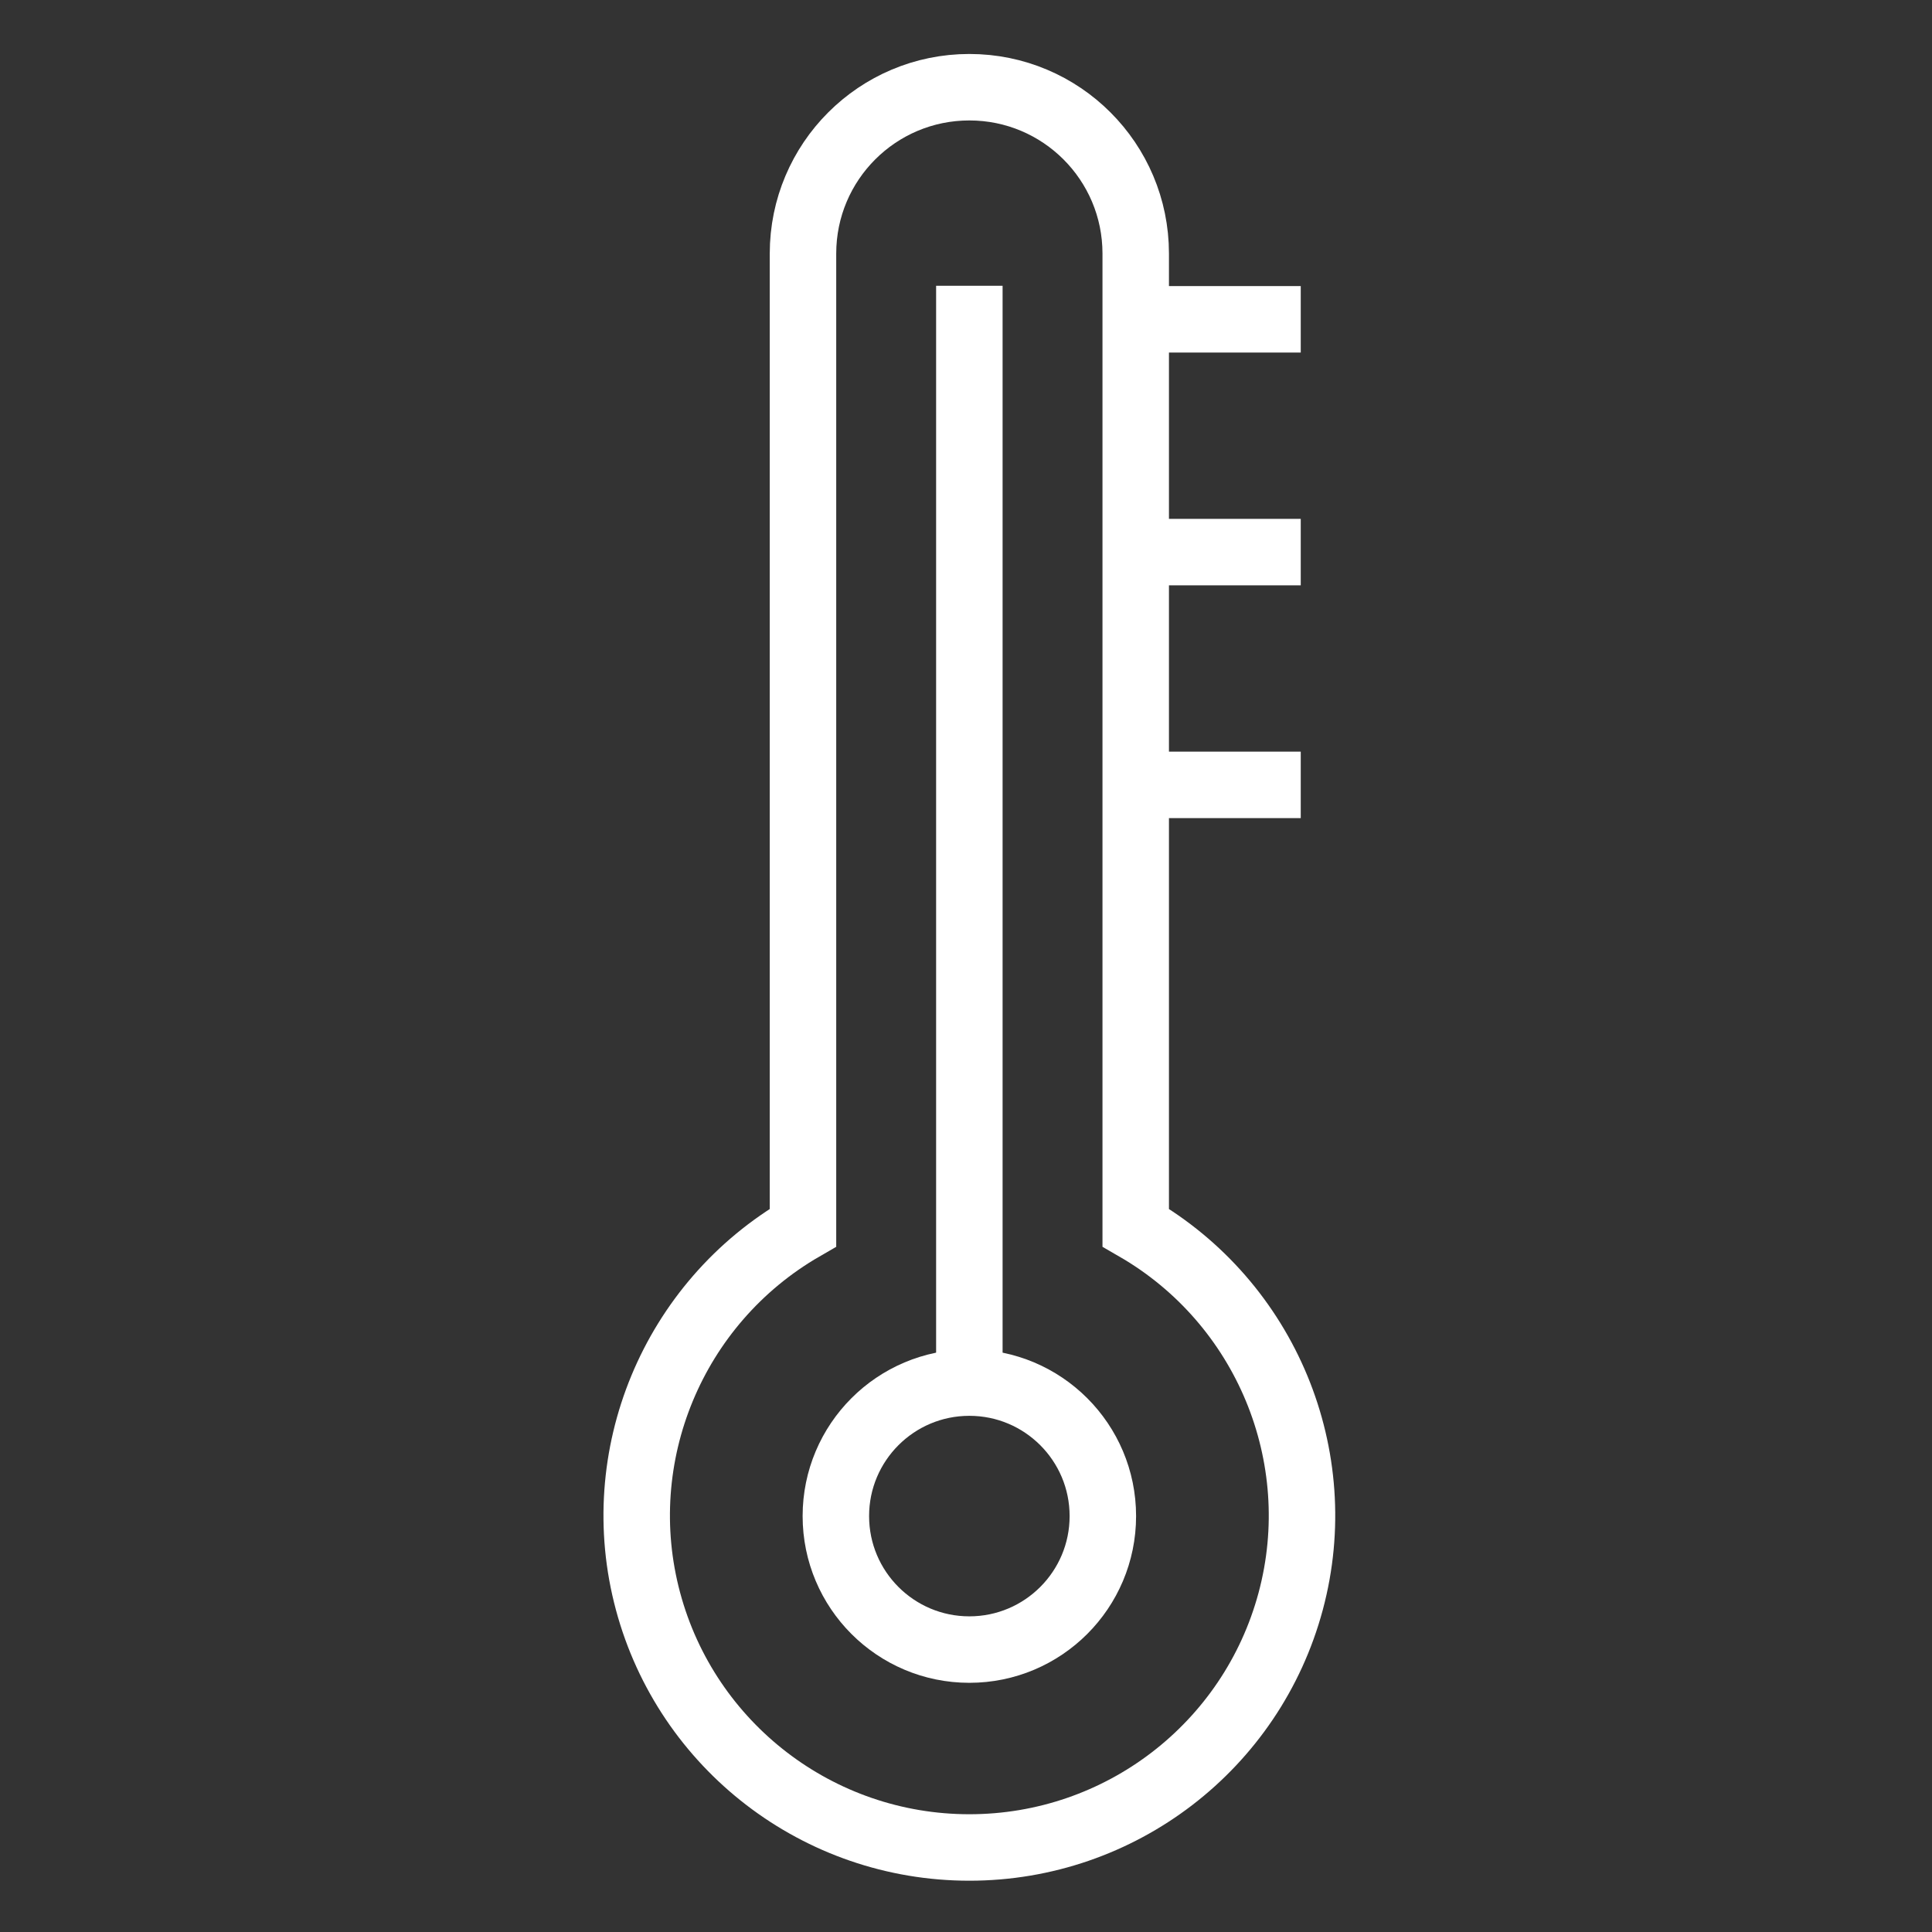
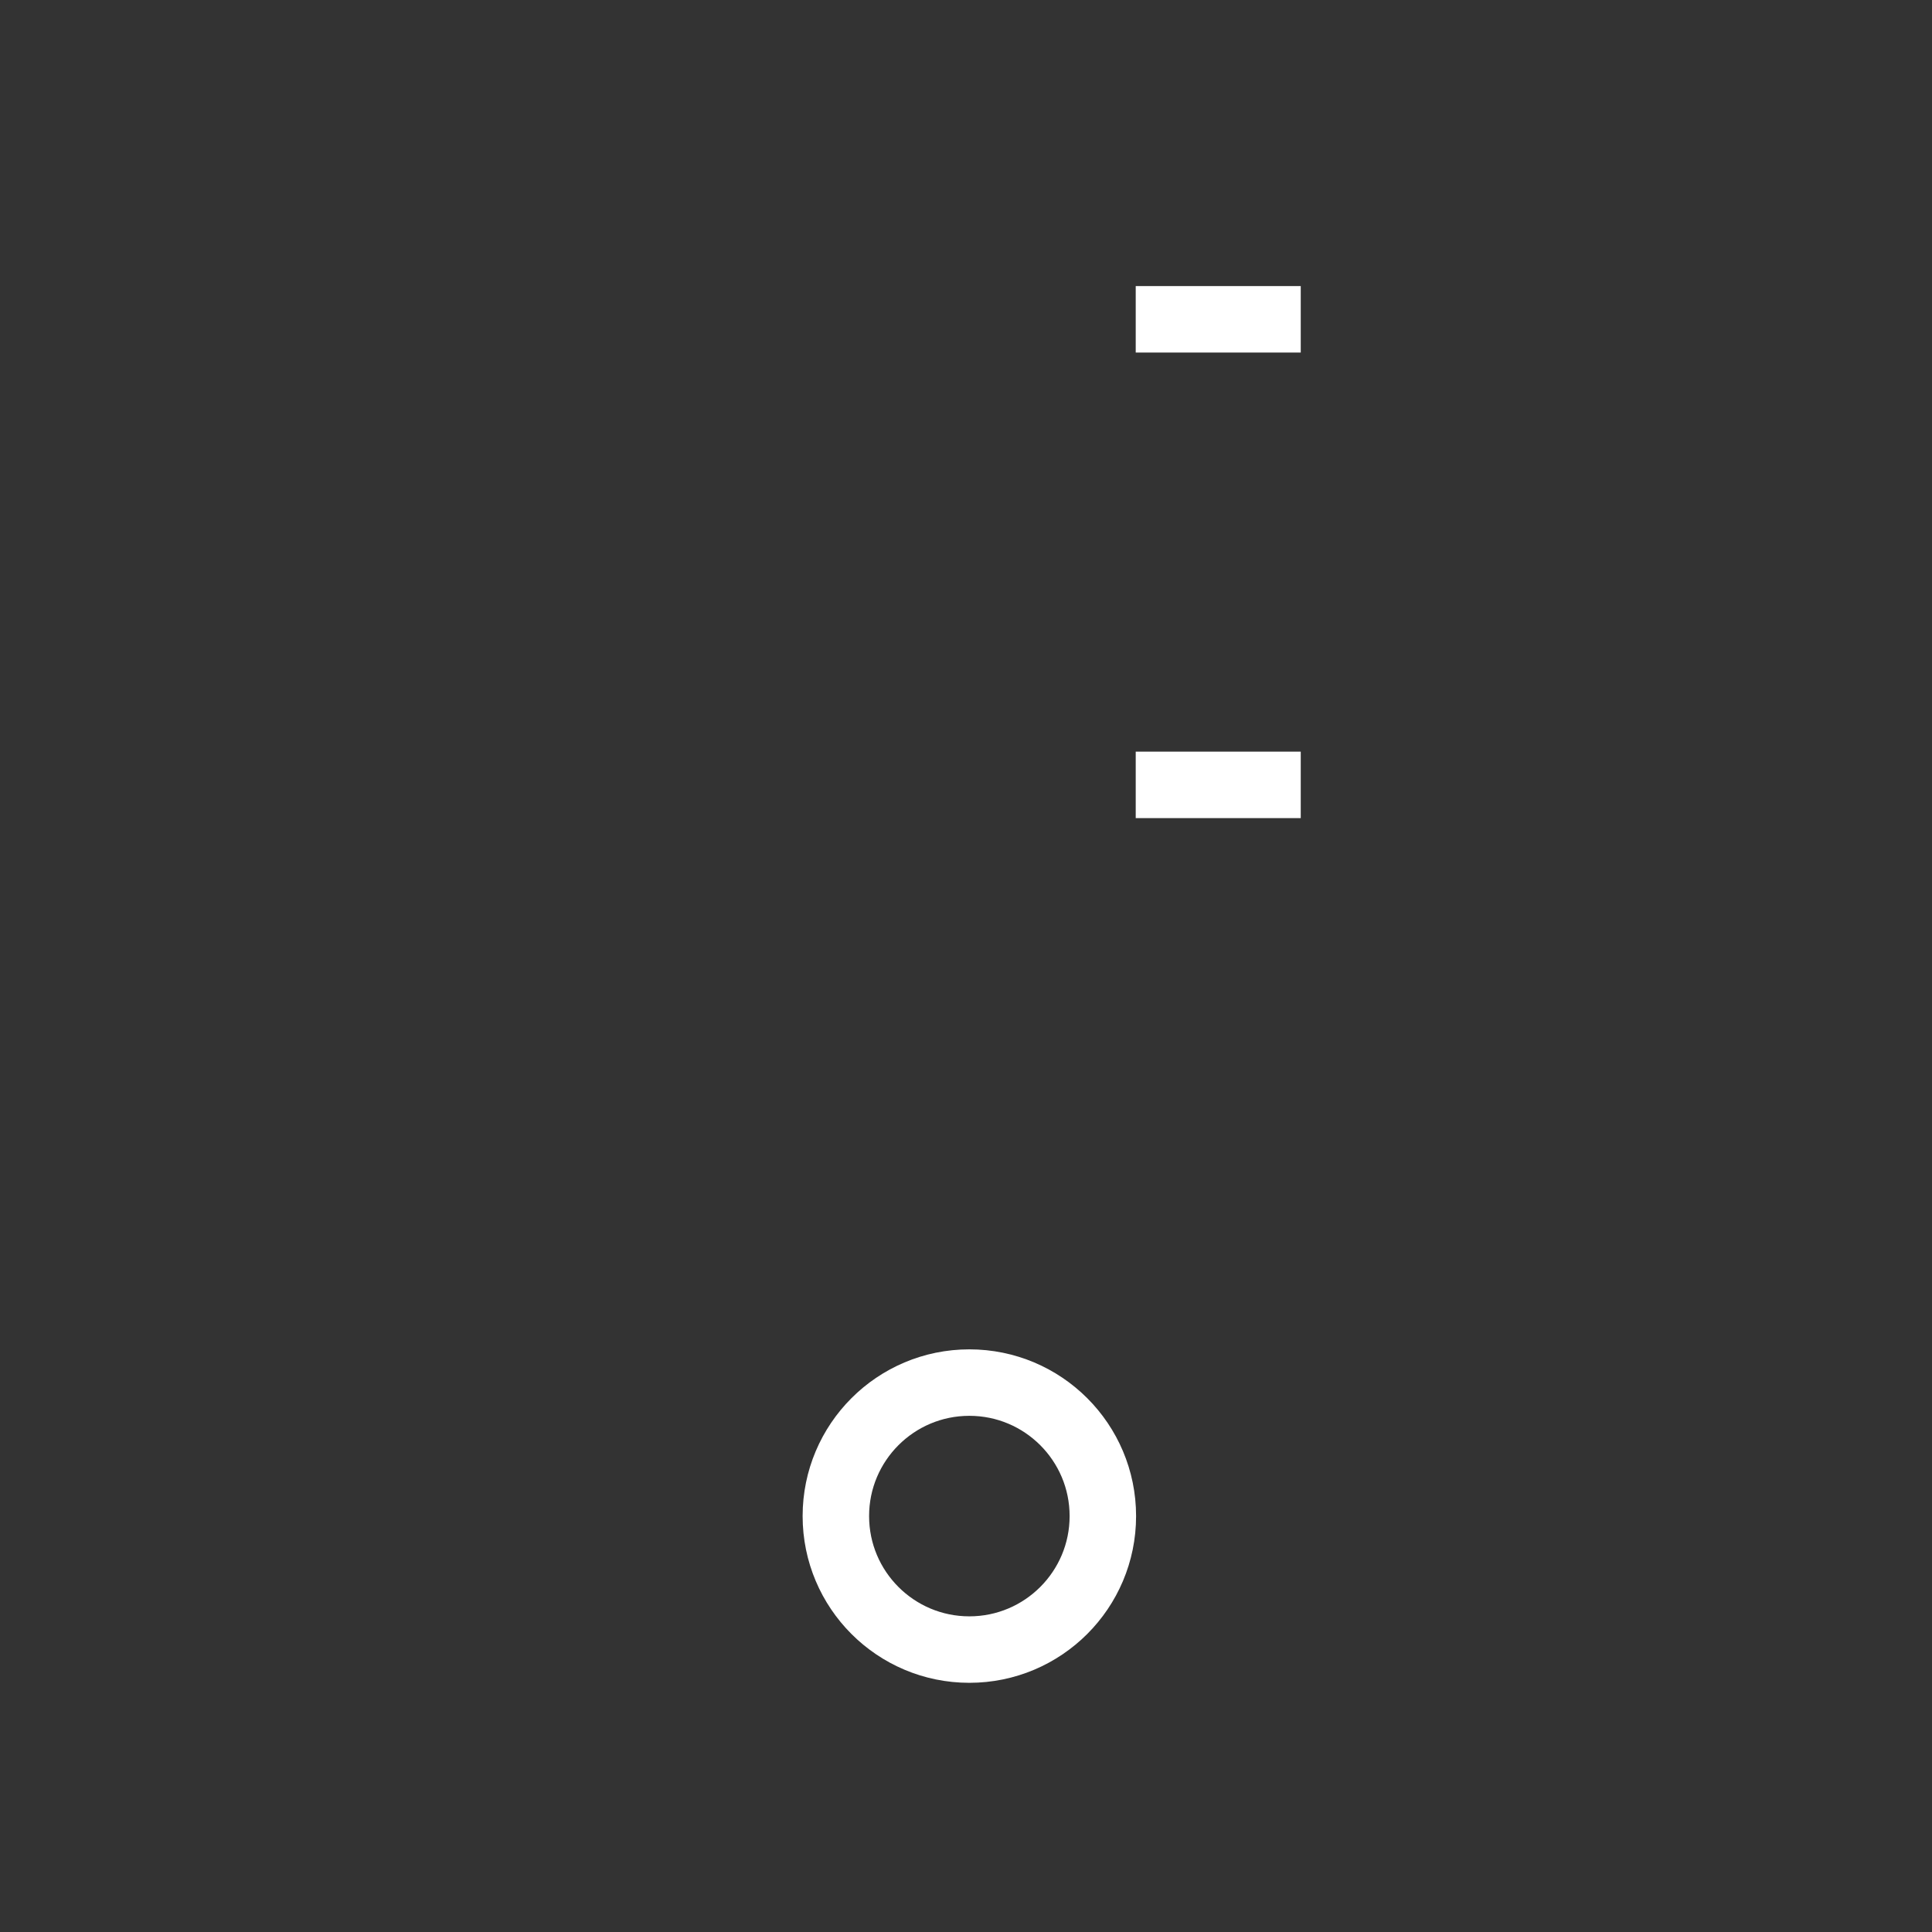
<svg xmlns="http://www.w3.org/2000/svg" version="1.1" id="Camada_1" x="0px" y="0px" viewBox="0 0 288 288" style="enable-background:new 0 0 288 288;" xml:space="preserve">
  <rect x="0" y="0" width="288" height="288" fill="#333333" stroke="none" />
  <style type="text/css">
	.st0{fill:none;stroke:#FFFFFF;stroke-width:9.909;}
</style>
  <desc>Created with Sketch.</desc>
  <g id="ICONS-_x2F_-Forecast-_x2F_-Color-_x2F_-30---Hot-LK">
    <g id="Hot" transform="translate(94, 13)">
      <circle id="Oval" class="st0" cx="50.5" cy="213" r="19.9" />
-       <path id="Path" class="st0" d="M75.3,170V24.8C75.3,11.1,64.2,0,50.5,0S25.7,11.1,25.7,24.8V170C6.3,181.2-3.2,204.1,2.6,225.7    s25.4,36.7,47.9,36.7s42.1-15.1,47.9-36.7S94.7,181.2,75.3,170L75.3,170z" />
      <path id="Path_1_" class="st0" d="M99.9,34.6H75.3" />
-       <path id="Path_2_" class="st0" d="M99.9,69.3H75.3" />
      <path id="Path_3_" class="st0" d="M99.9,104H75.3" />
-       <path id="Path_4_" class="st0" d="M50.5,193.1V29.6" />
    </g>
  </g>
</svg>